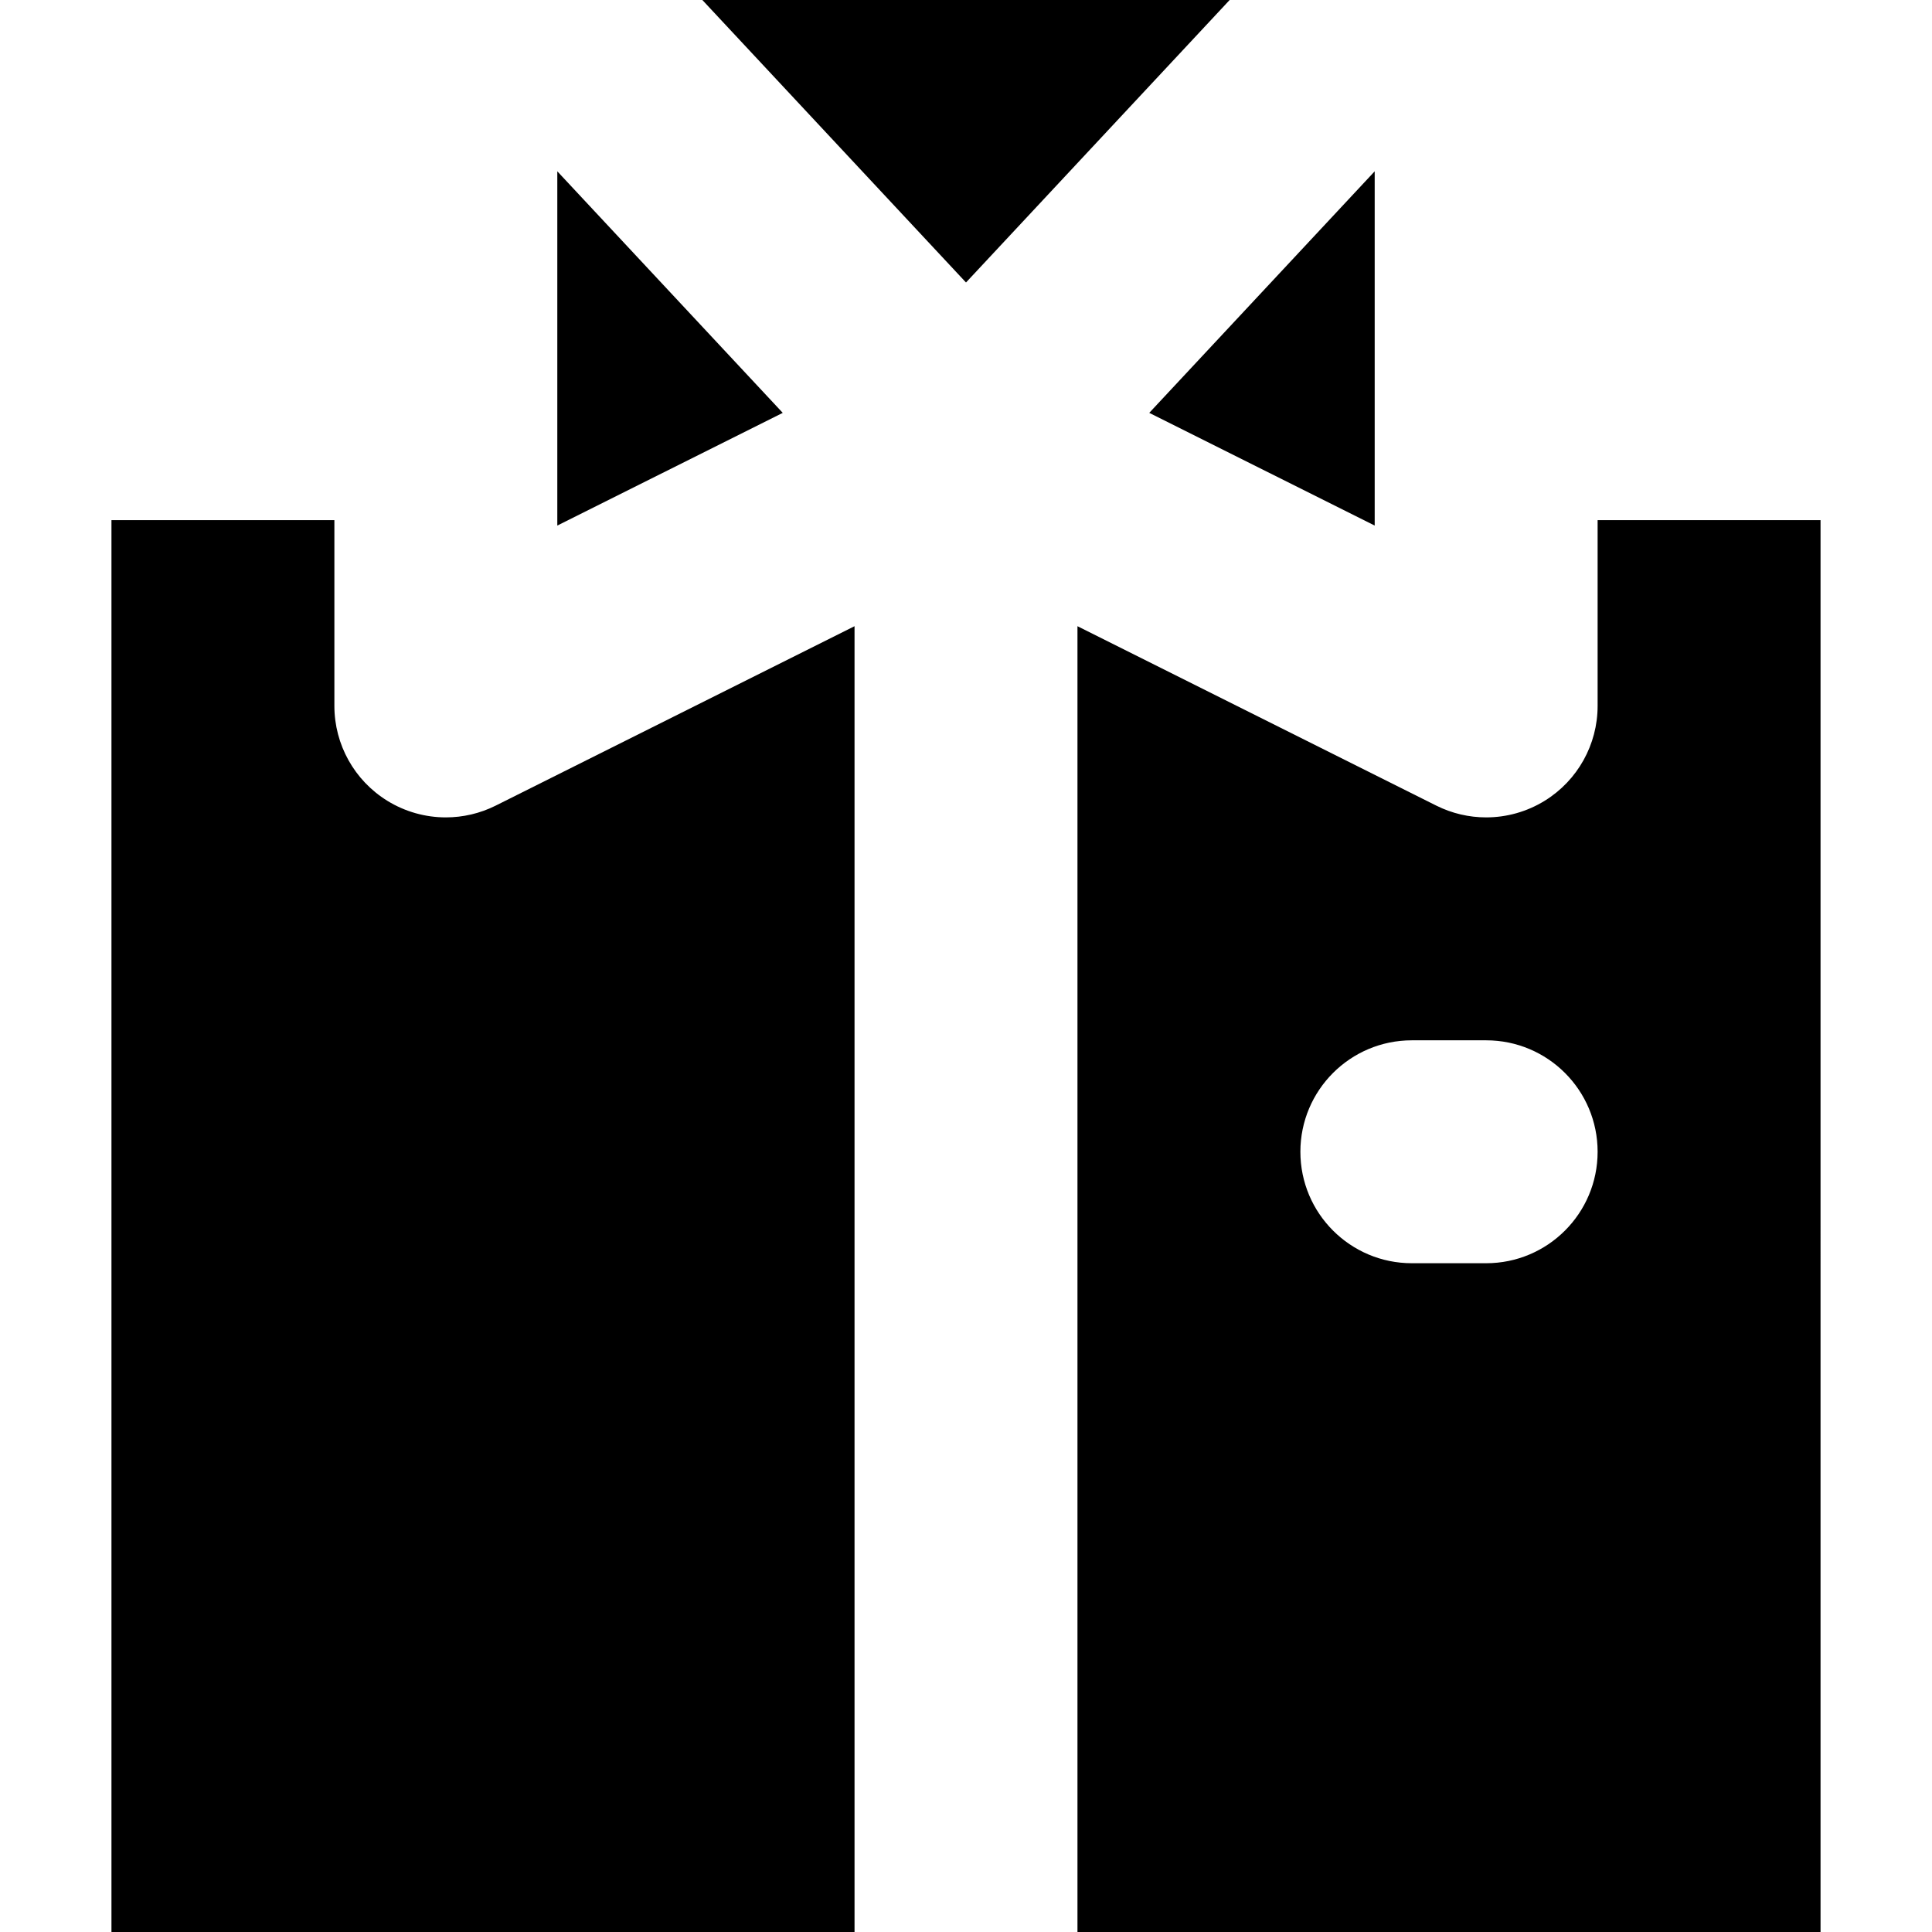
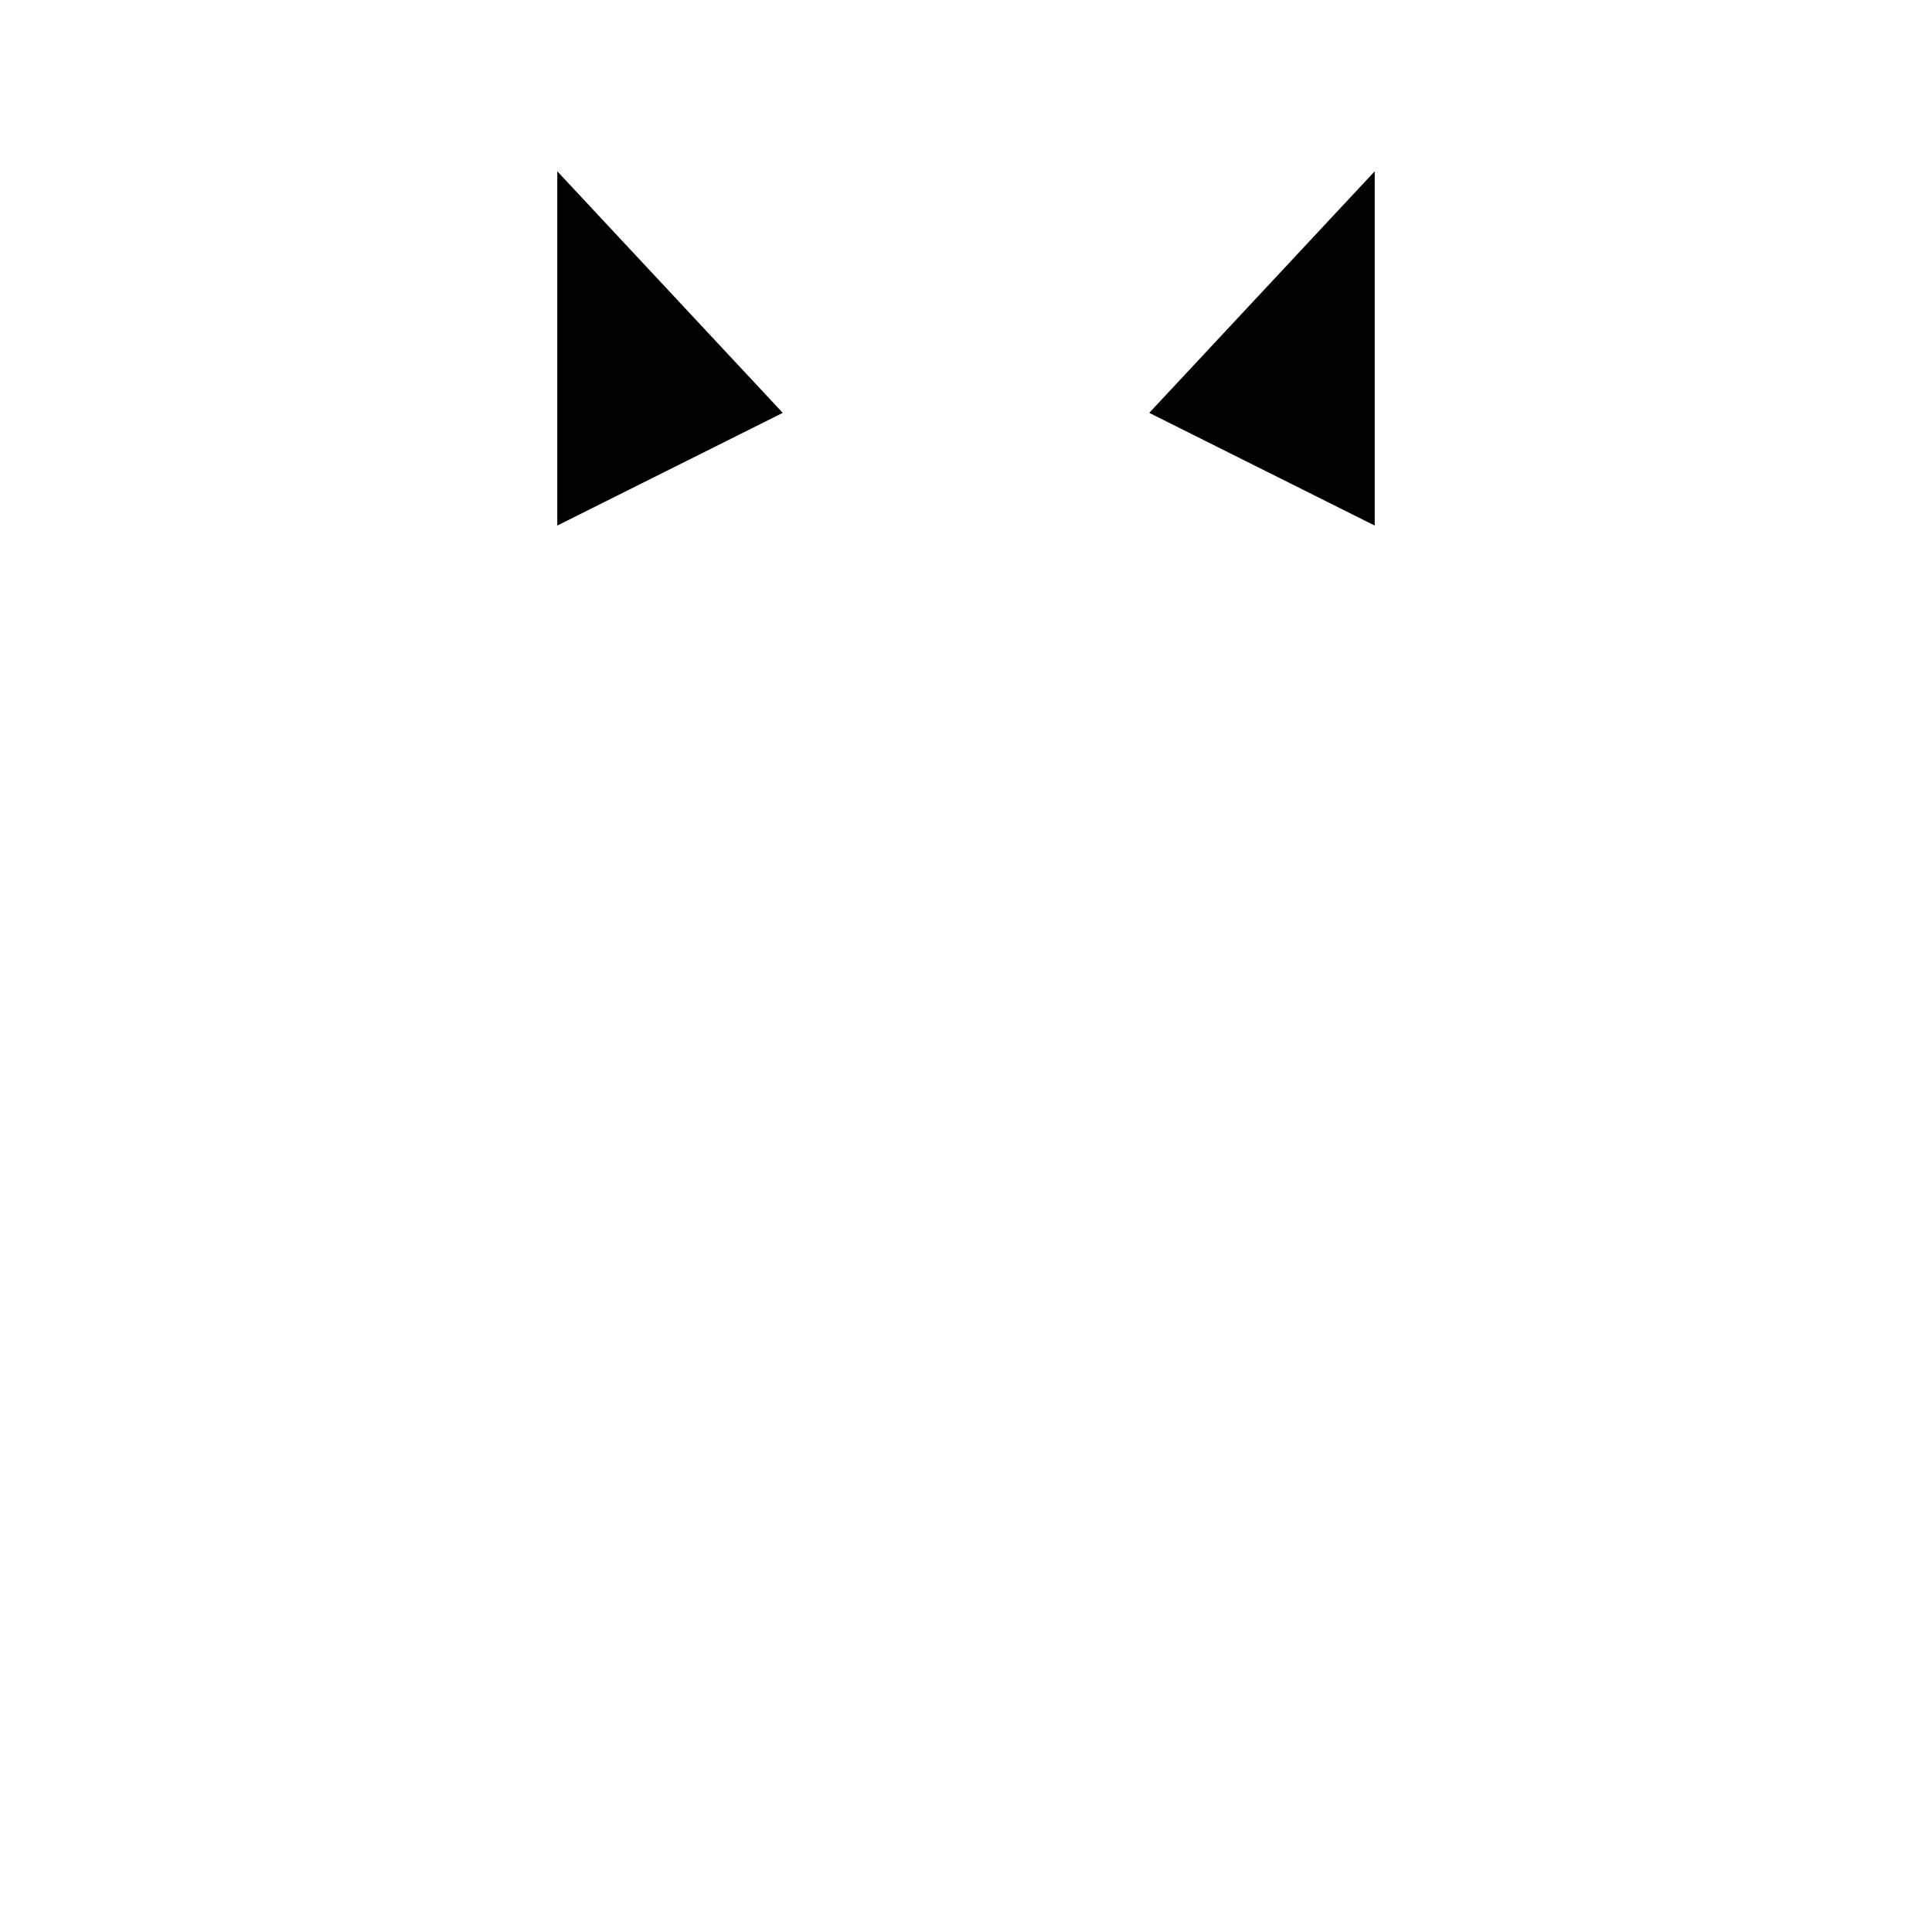
<svg xmlns="http://www.w3.org/2000/svg" fill="#000000" height="800px" width="800px" version="1.1" id="Layer_1" viewBox="0 0 512 512" xml:space="preserve">
  <g>
    <g>
-       <path d="M131.363,213.498c-4.167,2.085-8.694,3.119-13.208,3.119c-5.402,0-10.787-1.481-15.531-4.411    c-8.71-5.386-14.009-14.891-14.009-25.129v-49.231H29.538V512h196.923V165.949L131.363,213.498z" />
-     </g>
+       </g>
  </g>
  <g>
    <g>
-       <path d="M423.385,137.846v49.231c0,10.238-5.299,19.744-14.009,25.127c-4.742,2.93-10.128,4.411-15.531,4.411    c-4.513,0-9.039-1.034-13.208-3.119l-95.098-47.547V512h196.923V137.846H423.385z M393.846,334.769h-19.692    c-16.313,0-29.539-13.225-29.539-29.538s13.225-29.538,29.539-29.538h19.692c16.313,0,29.539,13.225,29.539,29.538    S410.159,334.769,393.846,334.769z" />
-     </g>
+       </g>
  </g>
  <g>
    <g>
      <polygon points="305.595,108.308 304.565,109.412 364.308,139.282 364.308,108.308 364.308,45.401   " />
    </g>
  </g>
  <g>
    <g>
      <polygon points="206.405,108.308 147.692,45.401 147.692,108.308 147.692,139.282 207.435,109.412   " />
    </g>
  </g>
  <g>
    <g>
-       <polygon points="325.782,0 186.216,0 186.13,0 255.99,74.852 256,74.862 256.01,74.852 325.87,0   " />
-     </g>
+       </g>
  </g>
</svg>